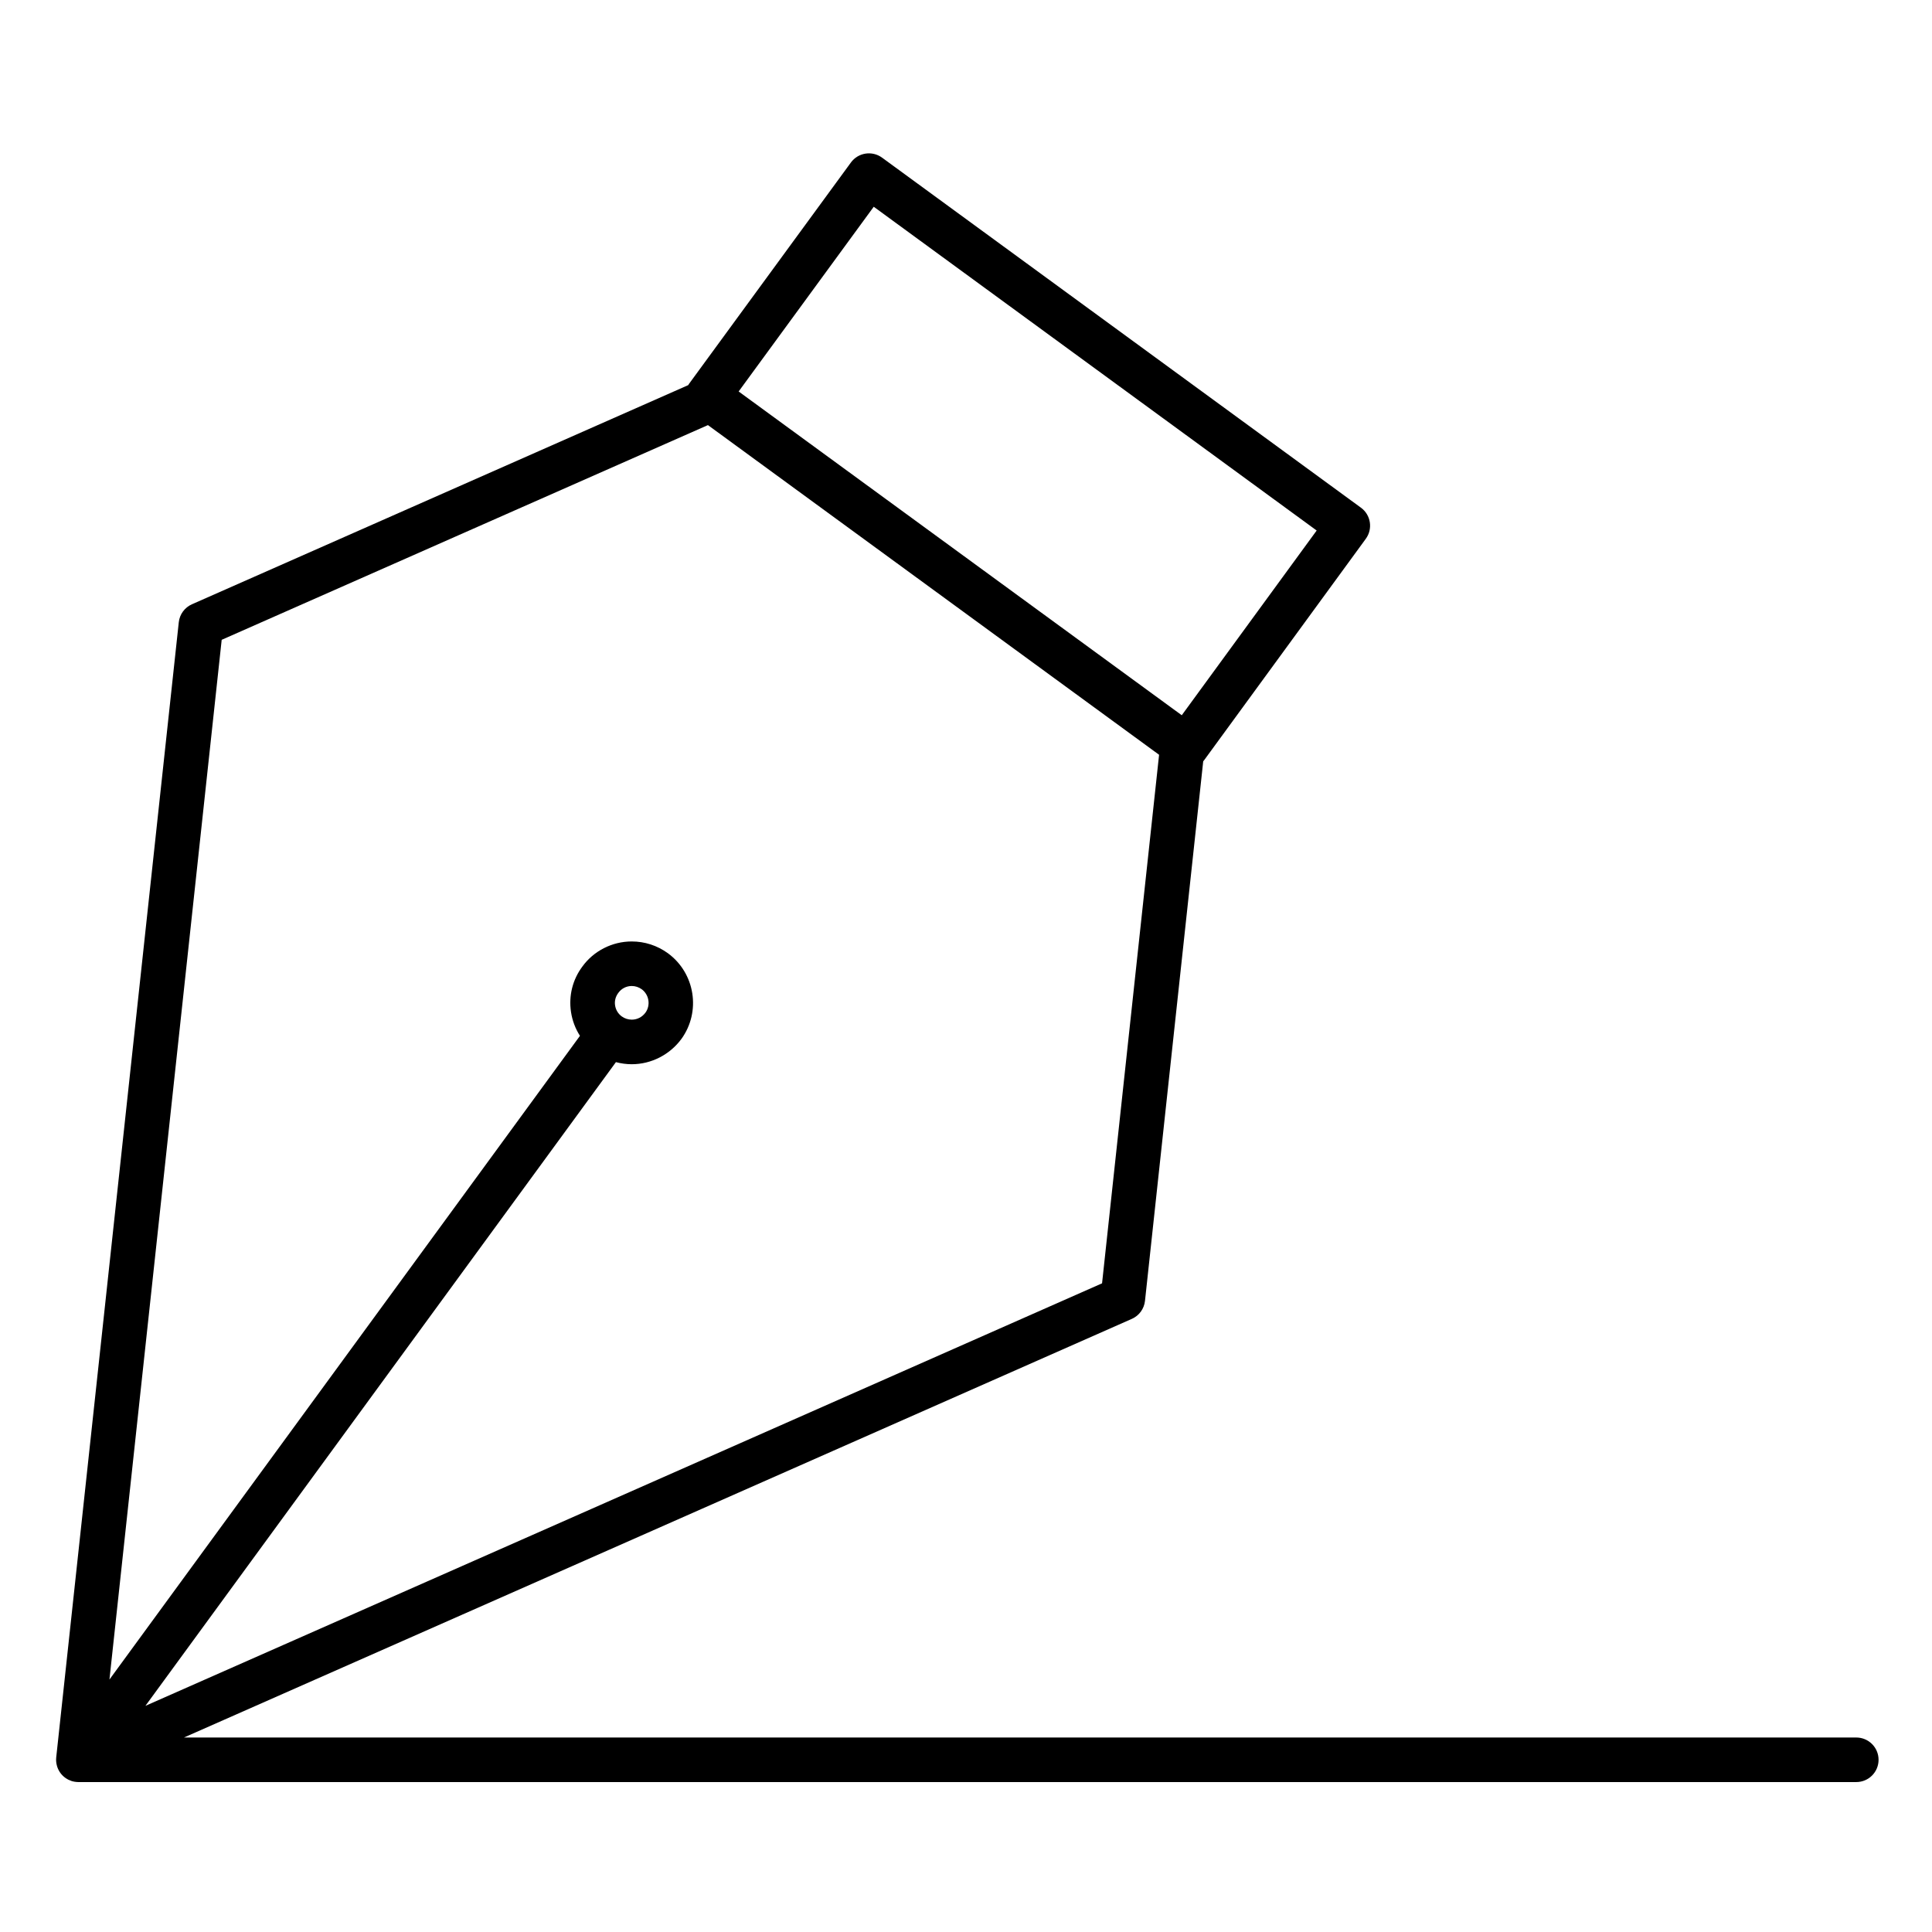
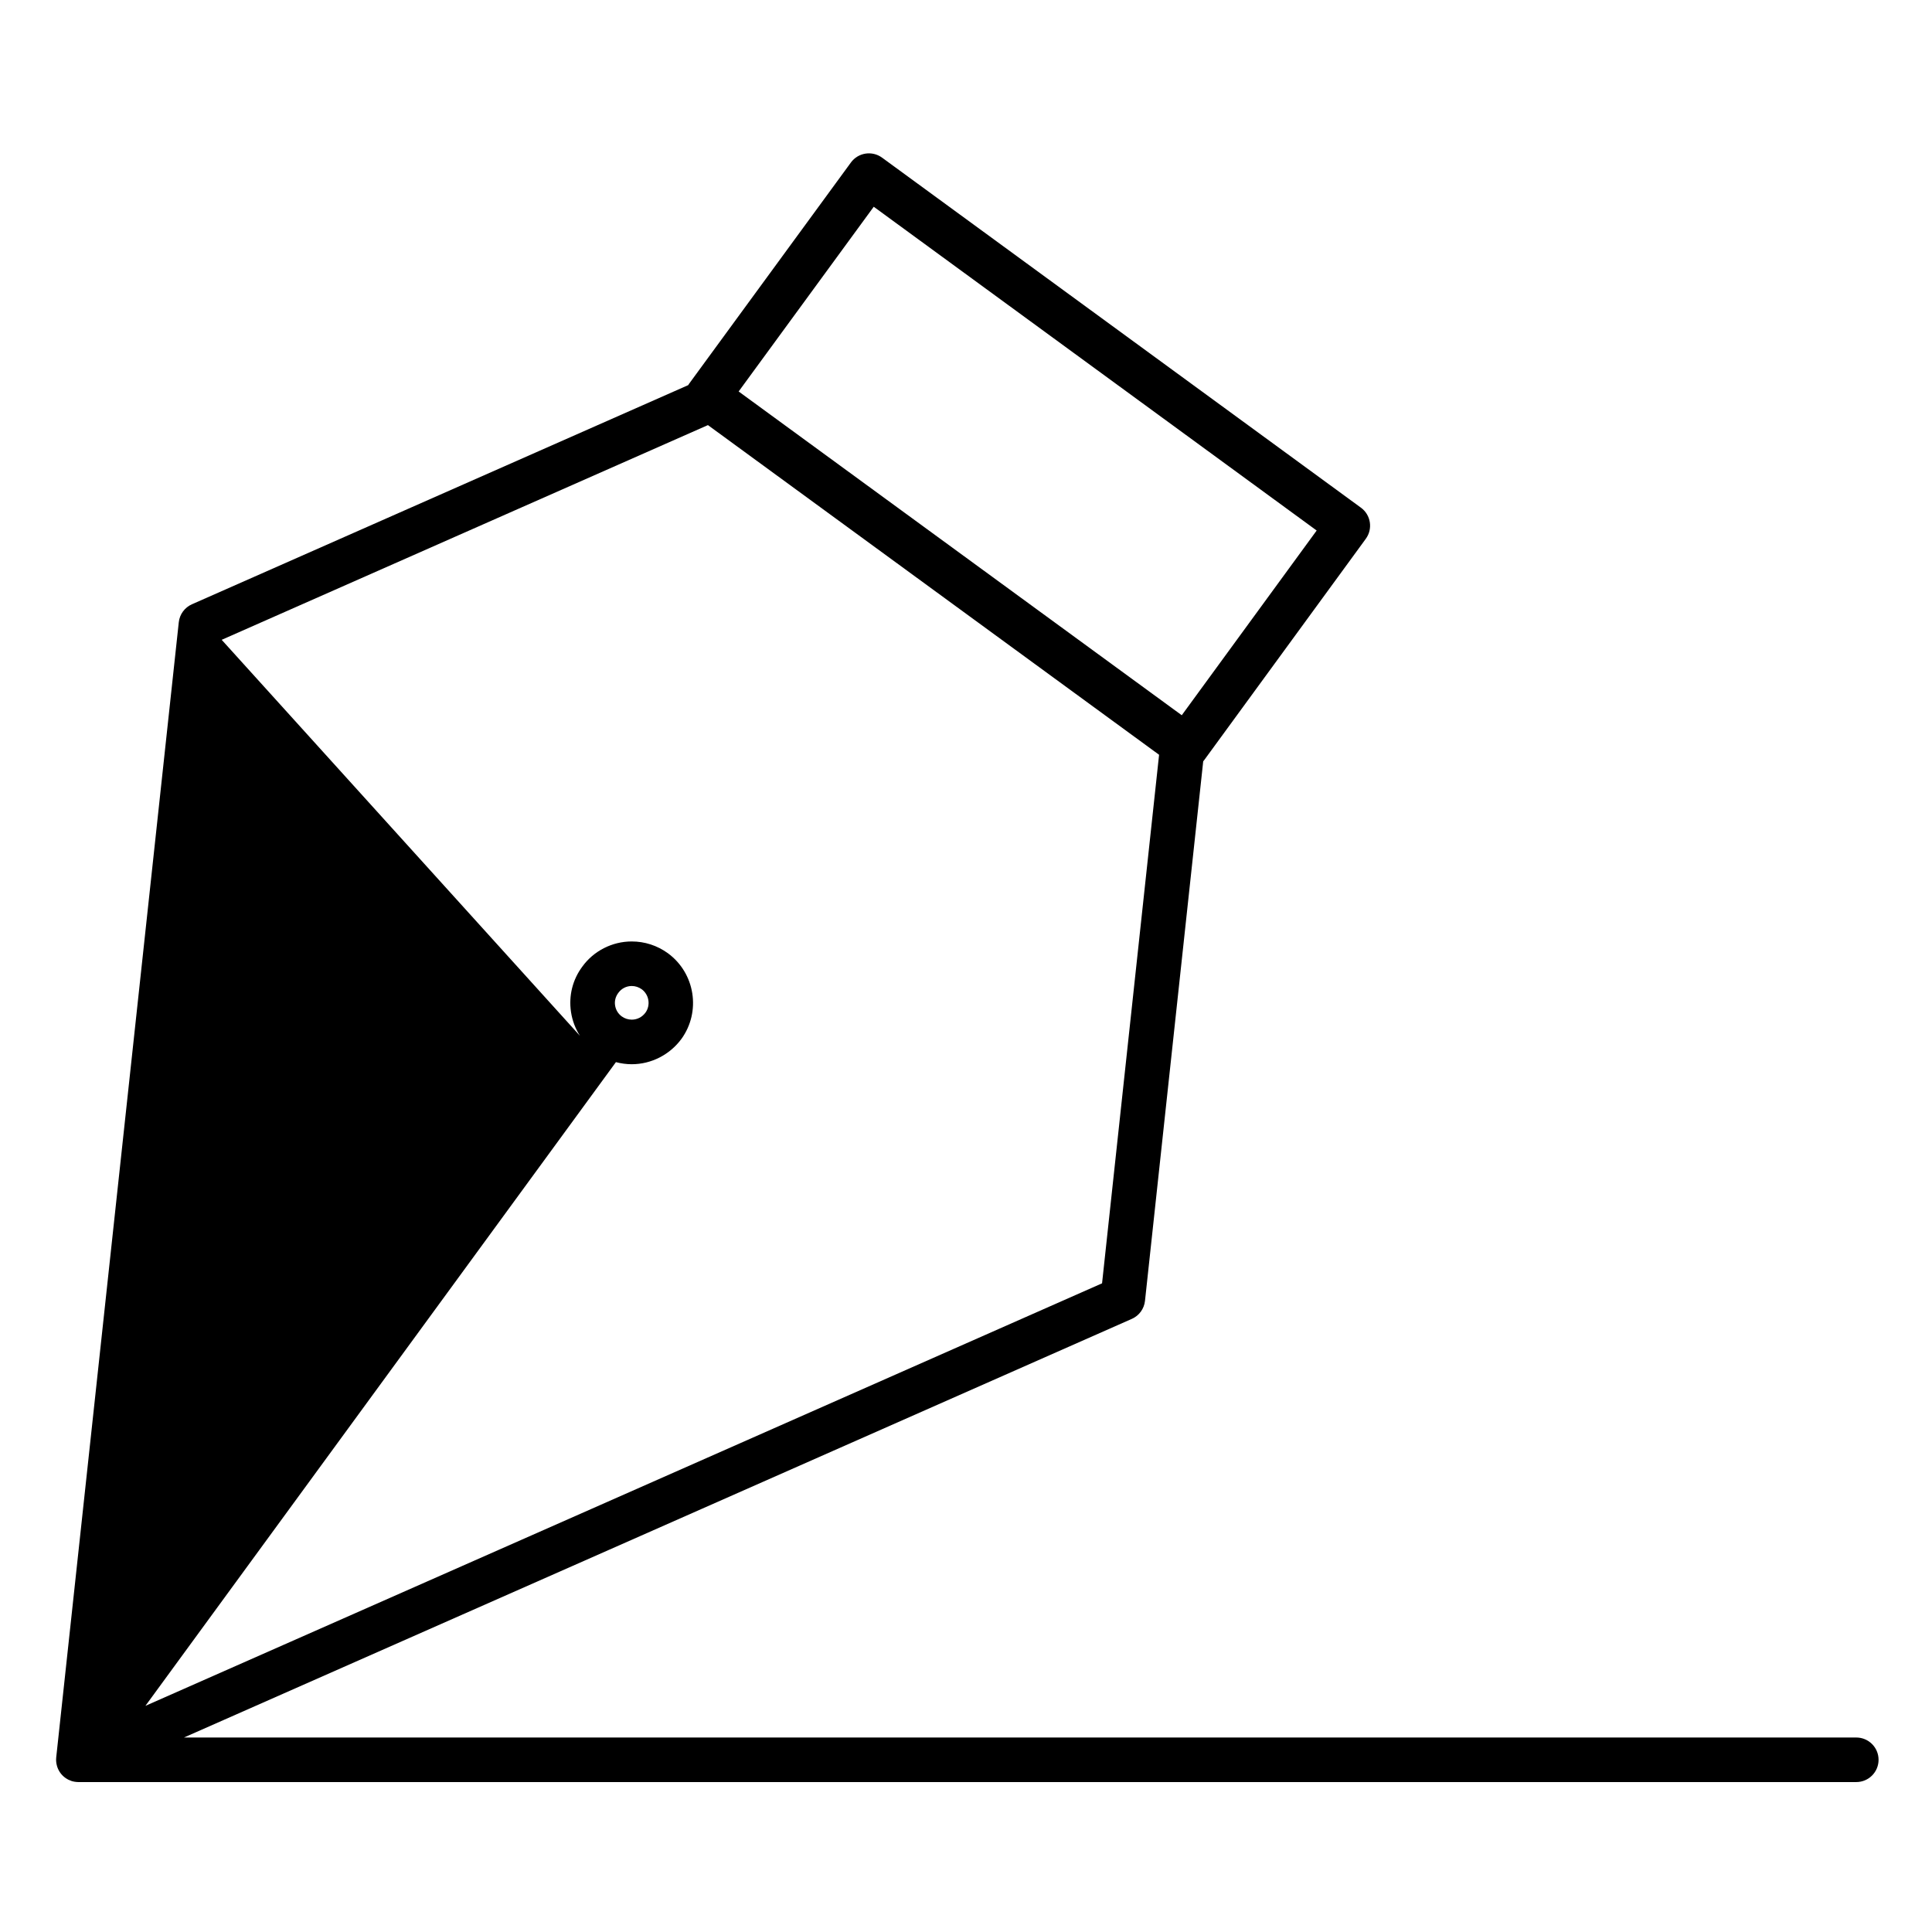
<svg xmlns="http://www.w3.org/2000/svg" fill="#000000" width="800px" height="800px" version="1.1" viewBox="144 144 512 512">
-   <path d="m635.93 604.46h-443.18l112.77-49.793 138.43-61.152c1.93-0.852 3.258-2.668 3.484-4.766l15.43-142.99c0.086-0.102 0.176-0.207 0.254-0.316l42.832-58.652c1.922-2.633 1.348-6.324-1.285-8.246l-126.91-92.766c-2.633-1.922-6.324-1.352-8.25 1.281l-42.891 58.641c-0.086 0.121-0.164 0.246-0.242 0.371l-131.51 58.07c-1.93 0.852-3.258 2.668-3.484 4.766l-32.48 300.82v0.012c-0.008 0.062-0.008 0.121-0.012 0.184-0.008 0.113-0.016 0.227-0.016 0.34 0 0.035-0.004 0.066-0.004 0.102 0 0.027 0.004 0.059 0.004 0.086 0 0.047 0.004 0.09 0.004 0.137 0.004 0.086 0.008 0.168 0.016 0.25 0.008 0.098 0.02 0.191 0.031 0.285 0.008 0.051 0.008 0.102 0.016 0.152l0.012 0.047c0.004 0.027 0.012 0.051 0.016 0.074 0.02 0.105 0.039 0.207 0.062 0.309 0.02 0.082 0.039 0.16 0.062 0.242v0.004c0.008 0.035 0.016 0.066 0.027 0.102 0.02 0.07 0.043 0.137 0.066 0.203 0.027 0.082 0.059 0.16 0.086 0.238 0.031 0.074 0.059 0.152 0.09 0.227 0.012 0.023 0.023 0.051 0.035 0.074 0.035 0.082 0.074 0.16 0.113 0.238 0.043 0.082 0.086 0.164 0.133 0.246 0.027 0.047 0.051 0.098 0.082 0.145 0.004 0.008 0.008 0.012 0.012 0.02 0.02 0.035 0.047 0.066 0.066 0.102 0.047 0.07 0.094 0.141 0.141 0.211 0.059 0.082 0.117 0.16 0.176 0.238 0.023 0.031 0.043 0.059 0.066 0.09 0.035 0.043 0.074 0.082 0.109 0.125 0.066 0.078 0.141 0.156 0.211 0.23 0.047 0.051 0.094 0.098 0.141 0.145 0.031 0.031 0.062 0.059 0.09 0.086 0.059 0.055 0.117 0.105 0.176 0.156 0.082 0.07 0.168 0.141 0.254 0.207 0.035 0.027 0.066 0.059 0.102 0.082 0.004 0.004 0.008 0.008 0.016 0.012 0.02 0.016 0.039 0.023 0.059 0.035 0.227 0.16 0.461 0.309 0.711 0.438 0.012 0.008 0.027 0.016 0.039 0.023 0.031 0.016 0.062 0.023 0.09 0.039 0.238 0.113 0.48 0.219 0.738 0.305 0.012 0.004 0.02 0.012 0.031 0.012 0.012 0.004 0.02 0.008 0.031 0.012 0.254 0.082 0.52 0.141 0.785 0.184 0.062 0.012 0.125 0.02 0.191 0.027 0.262 0.035 0.527 0.062 0.797 0.062h0.008 0.004 0.004 471.17c3.262 0 5.902-2.644 5.902-5.902 0-3.258-2.644-5.902-5.902-5.902zm-260.38-405.67 117.38 85.805-35.75 48.953-117.43-85.801zm-172.8 114.77 128.86-56.902 119.56 87.367-15.113 140.07-135.3 59.773-118.22 52.199 124.69-170.59c1.355 0.359 2.758 0.555 4.184 0.555 5.156 0 10.07-2.492 13.184-6.719 5.219-7.238 3.621-17.41-3.598-22.699-2.82-2.039-6.133-3.117-9.582-3.117-5.176 0-10.082 2.508-13.07 6.637-2.594 3.469-3.668 7.746-3.023 12.043 0.344 2.293 1.16 4.43 2.375 6.328l-124.69 170.59zm106.02 99.801c-0.965-0.707-1.594-1.75-1.77-2.934-0.172-1.156 0.113-2.301 0.859-3.301 0.84-1.16 2.137-1.824 3.559-1.824 0.949 0 1.871 0.305 2.637 0.855 1.973 1.445 2.406 4.246 1.004 6.195-0.871 1.188-2.199 1.867-3.641 1.867-0.961-0.004-1.887-0.305-2.648-0.859z" />
+   <path d="m635.93 604.46h-443.18l112.77-49.793 138.43-61.152c1.93-0.852 3.258-2.668 3.484-4.766l15.43-142.99c0.086-0.102 0.176-0.207 0.254-0.316l42.832-58.652c1.922-2.633 1.348-6.324-1.285-8.246l-126.91-92.766c-2.633-1.922-6.324-1.352-8.25 1.281l-42.891 58.641c-0.086 0.121-0.164 0.246-0.242 0.371l-131.51 58.07c-1.93 0.852-3.258 2.668-3.484 4.766l-32.48 300.82v0.012c-0.008 0.062-0.008 0.121-0.012 0.184-0.008 0.113-0.016 0.227-0.016 0.34 0 0.035-0.004 0.066-0.004 0.102 0 0.027 0.004 0.059 0.004 0.086 0 0.047 0.004 0.09 0.004 0.137 0.004 0.086 0.008 0.168 0.016 0.25 0.008 0.098 0.02 0.191 0.031 0.285 0.008 0.051 0.008 0.102 0.016 0.152l0.012 0.047c0.004 0.027 0.012 0.051 0.016 0.074 0.02 0.105 0.039 0.207 0.062 0.309 0.02 0.082 0.039 0.16 0.062 0.242v0.004c0.008 0.035 0.016 0.066 0.027 0.102 0.02 0.07 0.043 0.137 0.066 0.203 0.027 0.082 0.059 0.16 0.086 0.238 0.031 0.074 0.059 0.152 0.09 0.227 0.012 0.023 0.023 0.051 0.035 0.074 0.035 0.082 0.074 0.16 0.113 0.238 0.043 0.082 0.086 0.164 0.133 0.246 0.027 0.047 0.051 0.098 0.082 0.145 0.004 0.008 0.008 0.012 0.012 0.02 0.02 0.035 0.047 0.066 0.066 0.102 0.047 0.07 0.094 0.141 0.141 0.211 0.059 0.082 0.117 0.16 0.176 0.238 0.023 0.031 0.043 0.059 0.066 0.09 0.035 0.043 0.074 0.082 0.109 0.125 0.066 0.078 0.141 0.156 0.211 0.23 0.047 0.051 0.094 0.098 0.141 0.145 0.031 0.031 0.062 0.059 0.09 0.086 0.059 0.055 0.117 0.105 0.176 0.156 0.082 0.07 0.168 0.141 0.254 0.207 0.035 0.027 0.066 0.059 0.102 0.082 0.004 0.004 0.008 0.008 0.016 0.012 0.02 0.016 0.039 0.023 0.059 0.035 0.227 0.16 0.461 0.309 0.711 0.438 0.012 0.008 0.027 0.016 0.039 0.023 0.031 0.016 0.062 0.023 0.09 0.039 0.238 0.113 0.48 0.219 0.738 0.305 0.012 0.004 0.02 0.012 0.031 0.012 0.012 0.004 0.02 0.008 0.031 0.012 0.254 0.082 0.52 0.141 0.785 0.184 0.062 0.012 0.125 0.02 0.191 0.027 0.262 0.035 0.527 0.062 0.797 0.062h0.008 0.004 0.004 471.17c3.262 0 5.902-2.644 5.902-5.902 0-3.258-2.644-5.902-5.902-5.902zm-260.38-405.67 117.38 85.805-35.75 48.953-117.43-85.801zm-172.8 114.77 128.86-56.902 119.56 87.367-15.113 140.07-135.3 59.773-118.22 52.199 124.69-170.59c1.355 0.359 2.758 0.555 4.184 0.555 5.156 0 10.07-2.492 13.184-6.719 5.219-7.238 3.621-17.41-3.598-22.699-2.82-2.039-6.133-3.117-9.582-3.117-5.176 0-10.082 2.508-13.07 6.637-2.594 3.469-3.668 7.746-3.023 12.043 0.344 2.293 1.16 4.43 2.375 6.328zm106.02 99.801c-0.965-0.707-1.594-1.75-1.77-2.934-0.172-1.156 0.113-2.301 0.859-3.301 0.84-1.16 2.137-1.824 3.559-1.824 0.949 0 1.871 0.305 2.637 0.855 1.973 1.445 2.406 4.246 1.004 6.195-0.871 1.188-2.199 1.867-3.641 1.867-0.961-0.004-1.887-0.305-2.648-0.859z" />
</svg>